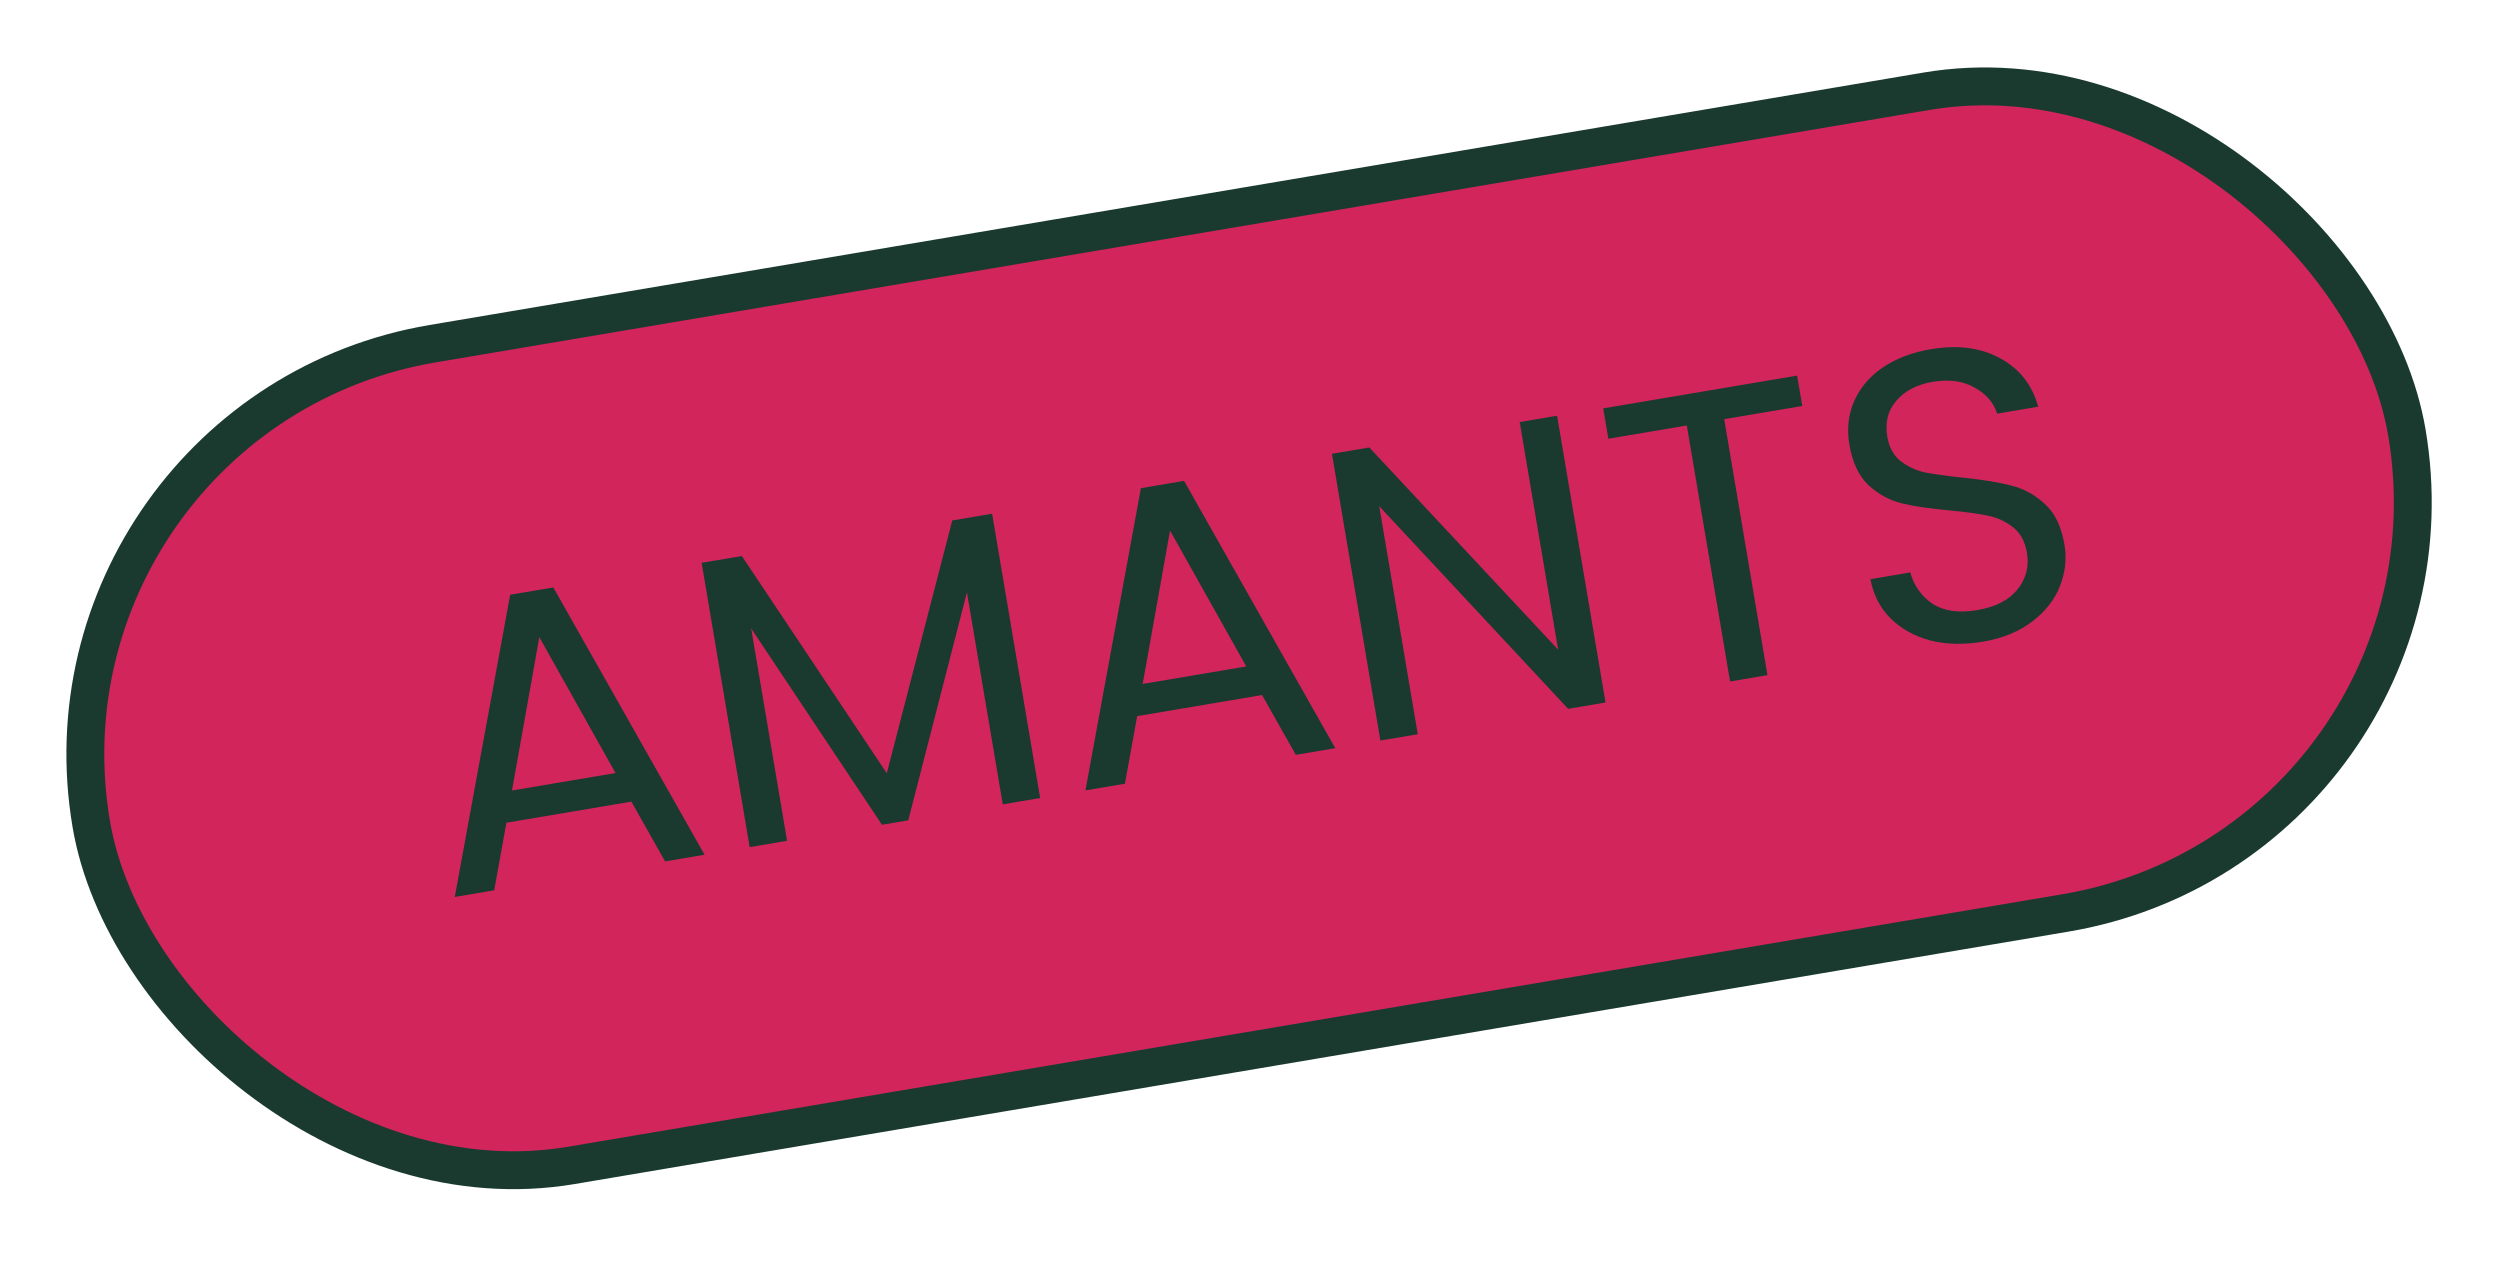
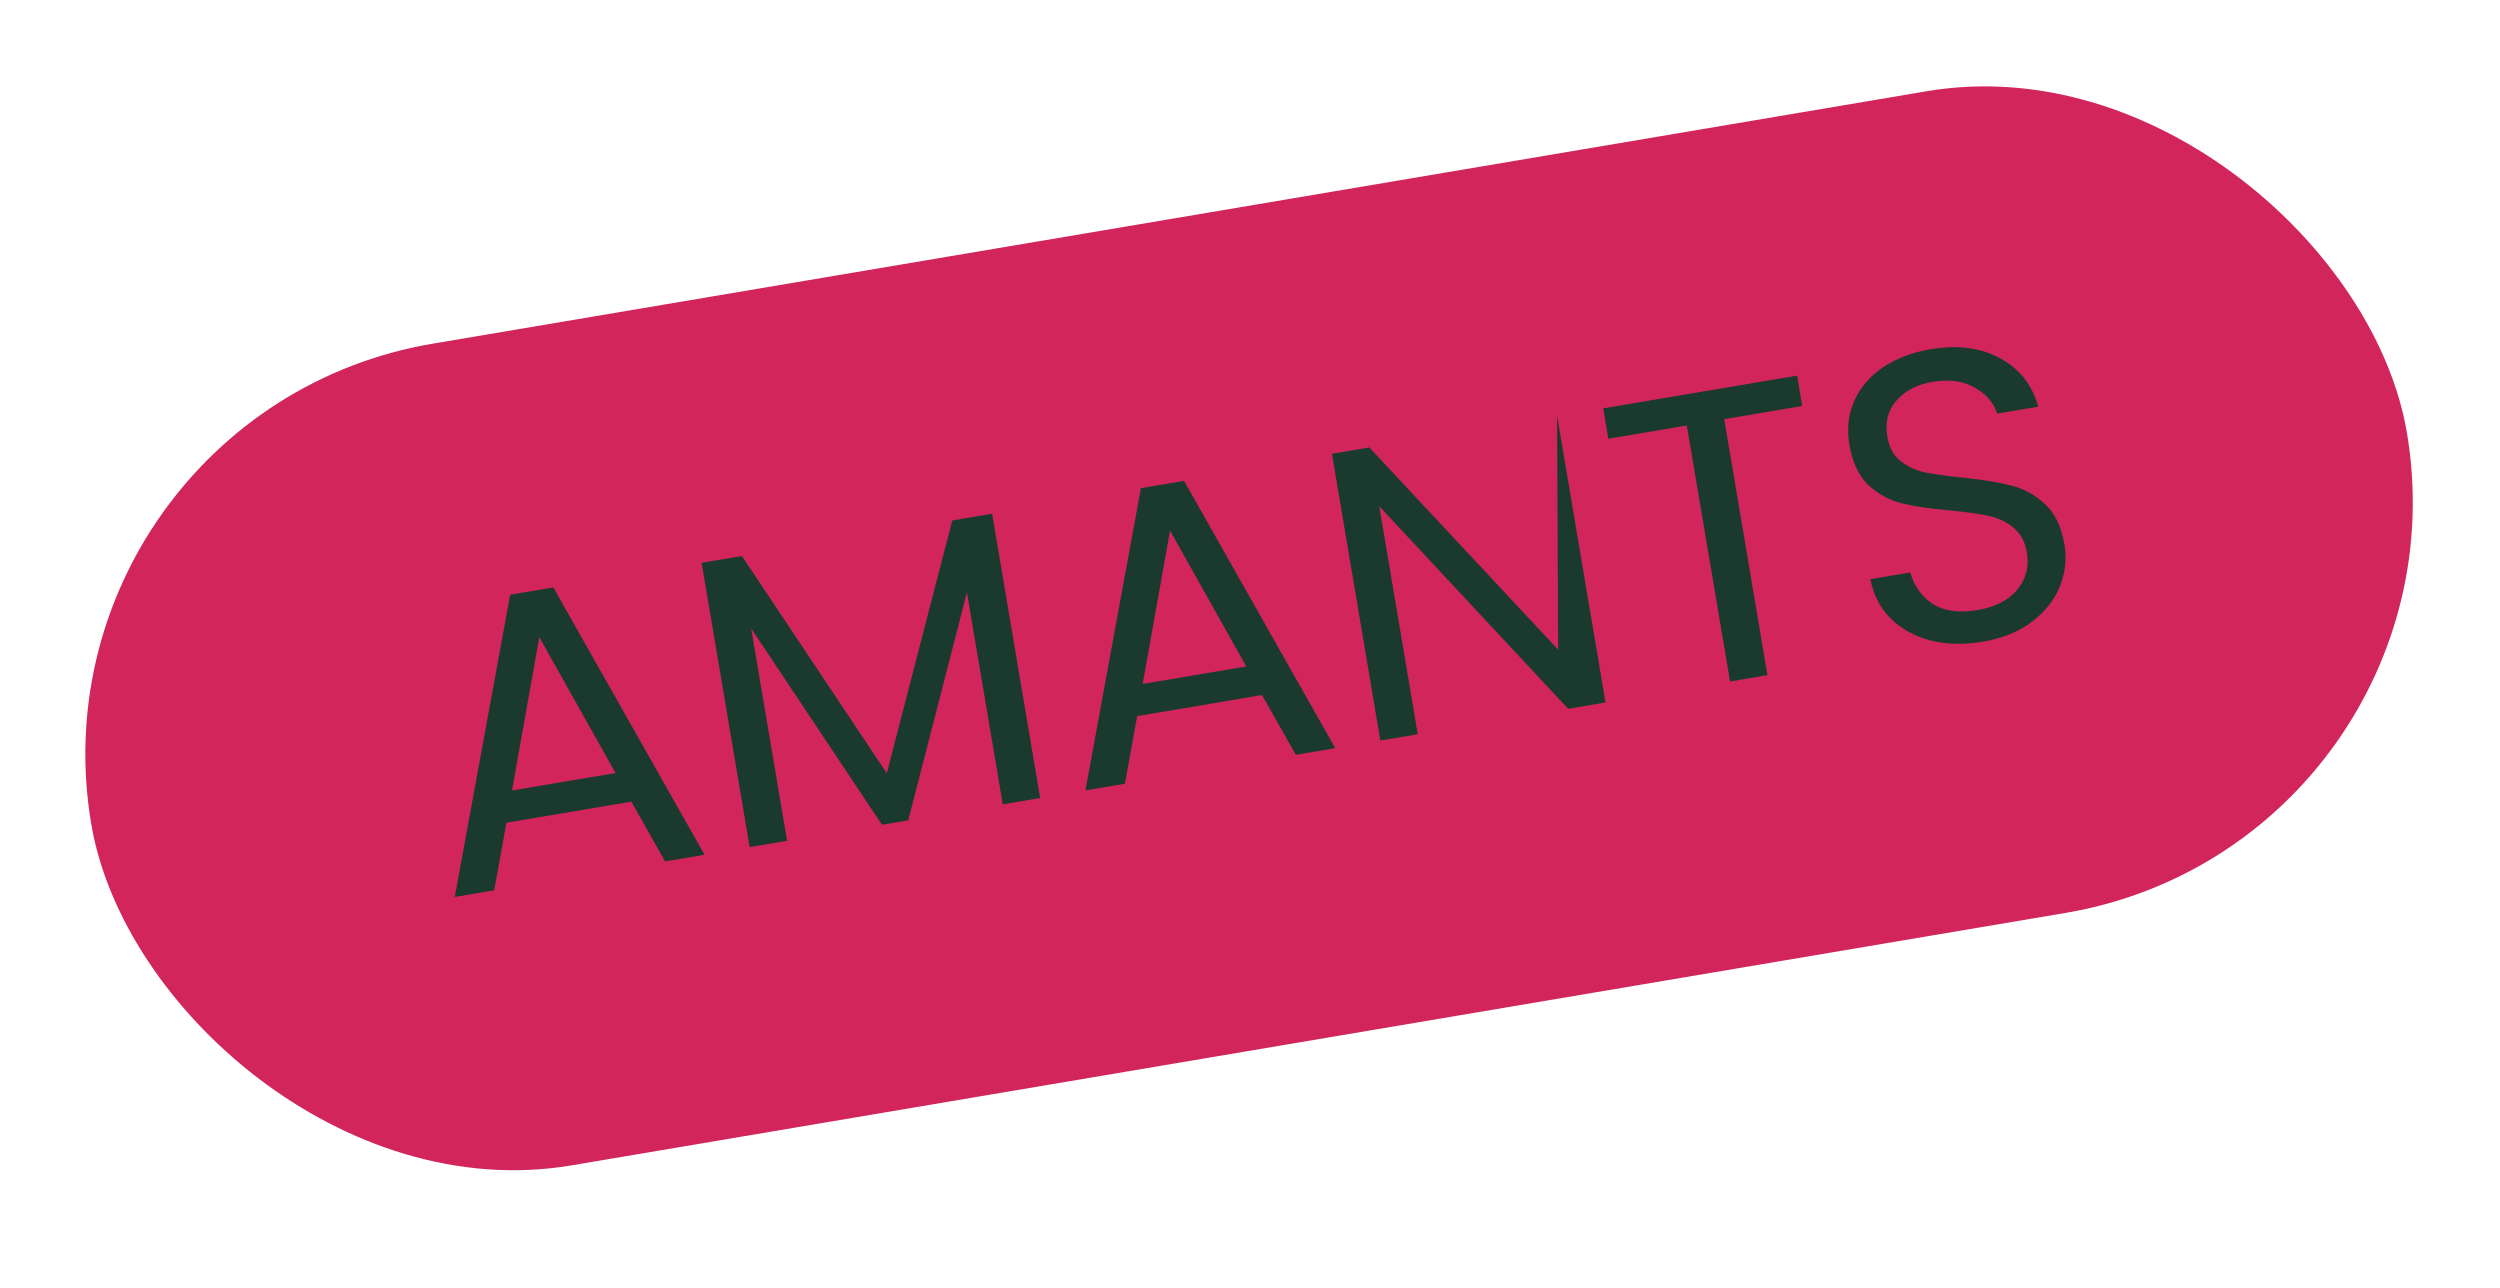
<svg xmlns="http://www.w3.org/2000/svg" width="66" height="34" viewBox="0 0 66 34" fill="none">
  <rect x="0.576" y="10.906" width="62" height="22" rx="11" transform="rotate(-9.591 0.576 10.906)" fill="#D1255C" />
-   <rect x="0.576" y="10.906" width="62" height="22" rx="11" transform="rotate(-9.591 0.576 10.906)" stroke="#1A3A30" />
-   <path d="M16.668 21.163L13.37 21.72L13.047 23.504L12.006 23.68L13.469 15.701L14.608 15.509L18.6 22.565L17.559 22.741L16.668 21.163ZM16.25 20.408L14.238 16.821L13.517 20.869L16.25 20.408ZM26.192 13.563L27.46 21.068L26.473 21.235L25.527 15.638L23.978 21.657L23.284 21.774L19.831 16.59L20.779 22.197L19.791 22.364L18.523 14.858L19.586 14.679L23.411 20.414L25.14 13.74L26.192 13.563ZM33.318 18.349L30.021 18.906L29.698 20.69L28.656 20.866L30.12 12.888L31.259 12.695L35.251 19.752L34.21 19.928L33.318 18.349ZM32.901 17.594L30.889 14.007L30.167 18.056L32.901 17.594ZM42.386 18.546L41.399 18.713L36.412 13.364L37.429 19.384L36.442 19.55L35.163 11.98L36.15 11.813L41.135 17.151L40.12 11.142L41.107 10.975L42.386 18.546ZM47.444 9.916L47.58 10.718L45.519 11.066L46.661 17.824L45.674 17.991L44.532 11.233L42.46 11.583L42.325 10.781L47.444 9.916ZM52.346 16.941C51.847 17.025 51.384 17.014 50.957 16.908C50.536 16.793 50.188 16.599 49.911 16.326C49.633 16.046 49.456 15.7 49.379 15.29L50.431 15.112C50.527 15.46 50.722 15.736 51.017 15.939C51.317 16.133 51.714 16.189 52.205 16.106C52.675 16.026 53.024 15.848 53.253 15.572C53.487 15.287 53.573 14.96 53.511 14.591C53.462 14.302 53.343 14.08 53.153 13.927C52.964 13.773 52.742 13.669 52.487 13.615C52.233 13.562 51.894 13.515 51.471 13.475C50.95 13.429 50.526 13.366 50.201 13.287C49.882 13.207 49.591 13.048 49.328 12.81C49.071 12.564 48.902 12.205 48.823 11.735C48.753 11.323 48.796 10.94 48.952 10.587C49.108 10.233 49.359 9.938 49.706 9.701C50.06 9.462 50.483 9.302 50.974 9.219C51.683 9.099 52.291 9.178 52.8 9.457C53.315 9.734 53.651 10.161 53.808 10.737L52.723 10.92C52.638 10.637 52.444 10.41 52.14 10.238C51.834 10.059 51.461 10.007 51.02 10.081C50.608 10.151 50.29 10.316 50.066 10.577C49.841 10.831 49.761 11.149 49.826 11.532C49.872 11.807 49.986 12.018 50.167 12.166C50.356 12.313 50.57 12.415 50.81 12.471C51.056 12.518 51.395 12.565 51.827 12.611C52.349 12.664 52.773 12.734 53.1 12.82C53.426 12.899 53.721 13.061 53.986 13.306C54.249 13.544 54.421 13.902 54.502 14.379C54.564 14.748 54.525 15.111 54.385 15.47C54.244 15.828 54 16.141 53.651 16.408C53.302 16.675 52.867 16.853 52.346 16.941Z" fill="#1A3A30" />
+   <path d="M16.668 21.163L13.37 21.72L13.047 23.504L12.006 23.68L13.469 15.701L14.608 15.509L18.6 22.565L17.559 22.741L16.668 21.163ZM16.25 20.408L14.238 16.821L13.517 20.869L16.25 20.408ZM26.192 13.563L27.46 21.068L26.473 21.235L25.527 15.638L23.978 21.657L23.284 21.774L19.831 16.59L20.779 22.197L19.791 22.364L18.523 14.858L19.586 14.679L23.411 20.414L25.14 13.74L26.192 13.563ZM33.318 18.349L30.021 18.906L29.698 20.69L28.656 20.866L30.12 12.888L31.259 12.695L35.251 19.752L34.21 19.928L33.318 18.349ZM32.901 17.594L30.889 14.007L30.167 18.056L32.901 17.594ZM42.386 18.546L41.399 18.713L36.412 13.364L37.429 19.384L36.442 19.55L35.163 11.98L36.15 11.813L41.135 17.151L41.107 10.975L42.386 18.546ZM47.444 9.916L47.58 10.718L45.519 11.066L46.661 17.824L45.674 17.991L44.532 11.233L42.46 11.583L42.325 10.781L47.444 9.916ZM52.346 16.941C51.847 17.025 51.384 17.014 50.957 16.908C50.536 16.793 50.188 16.599 49.911 16.326C49.633 16.046 49.456 15.7 49.379 15.29L50.431 15.112C50.527 15.46 50.722 15.736 51.017 15.939C51.317 16.133 51.714 16.189 52.205 16.106C52.675 16.026 53.024 15.848 53.253 15.572C53.487 15.287 53.573 14.96 53.511 14.591C53.462 14.302 53.343 14.08 53.153 13.927C52.964 13.773 52.742 13.669 52.487 13.615C52.233 13.562 51.894 13.515 51.471 13.475C50.95 13.429 50.526 13.366 50.201 13.287C49.882 13.207 49.591 13.048 49.328 12.81C49.071 12.564 48.902 12.205 48.823 11.735C48.753 11.323 48.796 10.94 48.952 10.587C49.108 10.233 49.359 9.938 49.706 9.701C50.06 9.462 50.483 9.302 50.974 9.219C51.683 9.099 52.291 9.178 52.8 9.457C53.315 9.734 53.651 10.161 53.808 10.737L52.723 10.92C52.638 10.637 52.444 10.41 52.14 10.238C51.834 10.059 51.461 10.007 51.02 10.081C50.608 10.151 50.29 10.316 50.066 10.577C49.841 10.831 49.761 11.149 49.826 11.532C49.872 11.807 49.986 12.018 50.167 12.166C50.356 12.313 50.57 12.415 50.81 12.471C51.056 12.518 51.395 12.565 51.827 12.611C52.349 12.664 52.773 12.734 53.1 12.82C53.426 12.899 53.721 13.061 53.986 13.306C54.249 13.544 54.421 13.902 54.502 14.379C54.564 14.748 54.525 15.111 54.385 15.47C54.244 15.828 54 16.141 53.651 16.408C53.302 16.675 52.867 16.853 52.346 16.941Z" fill="#1A3A30" />
</svg>